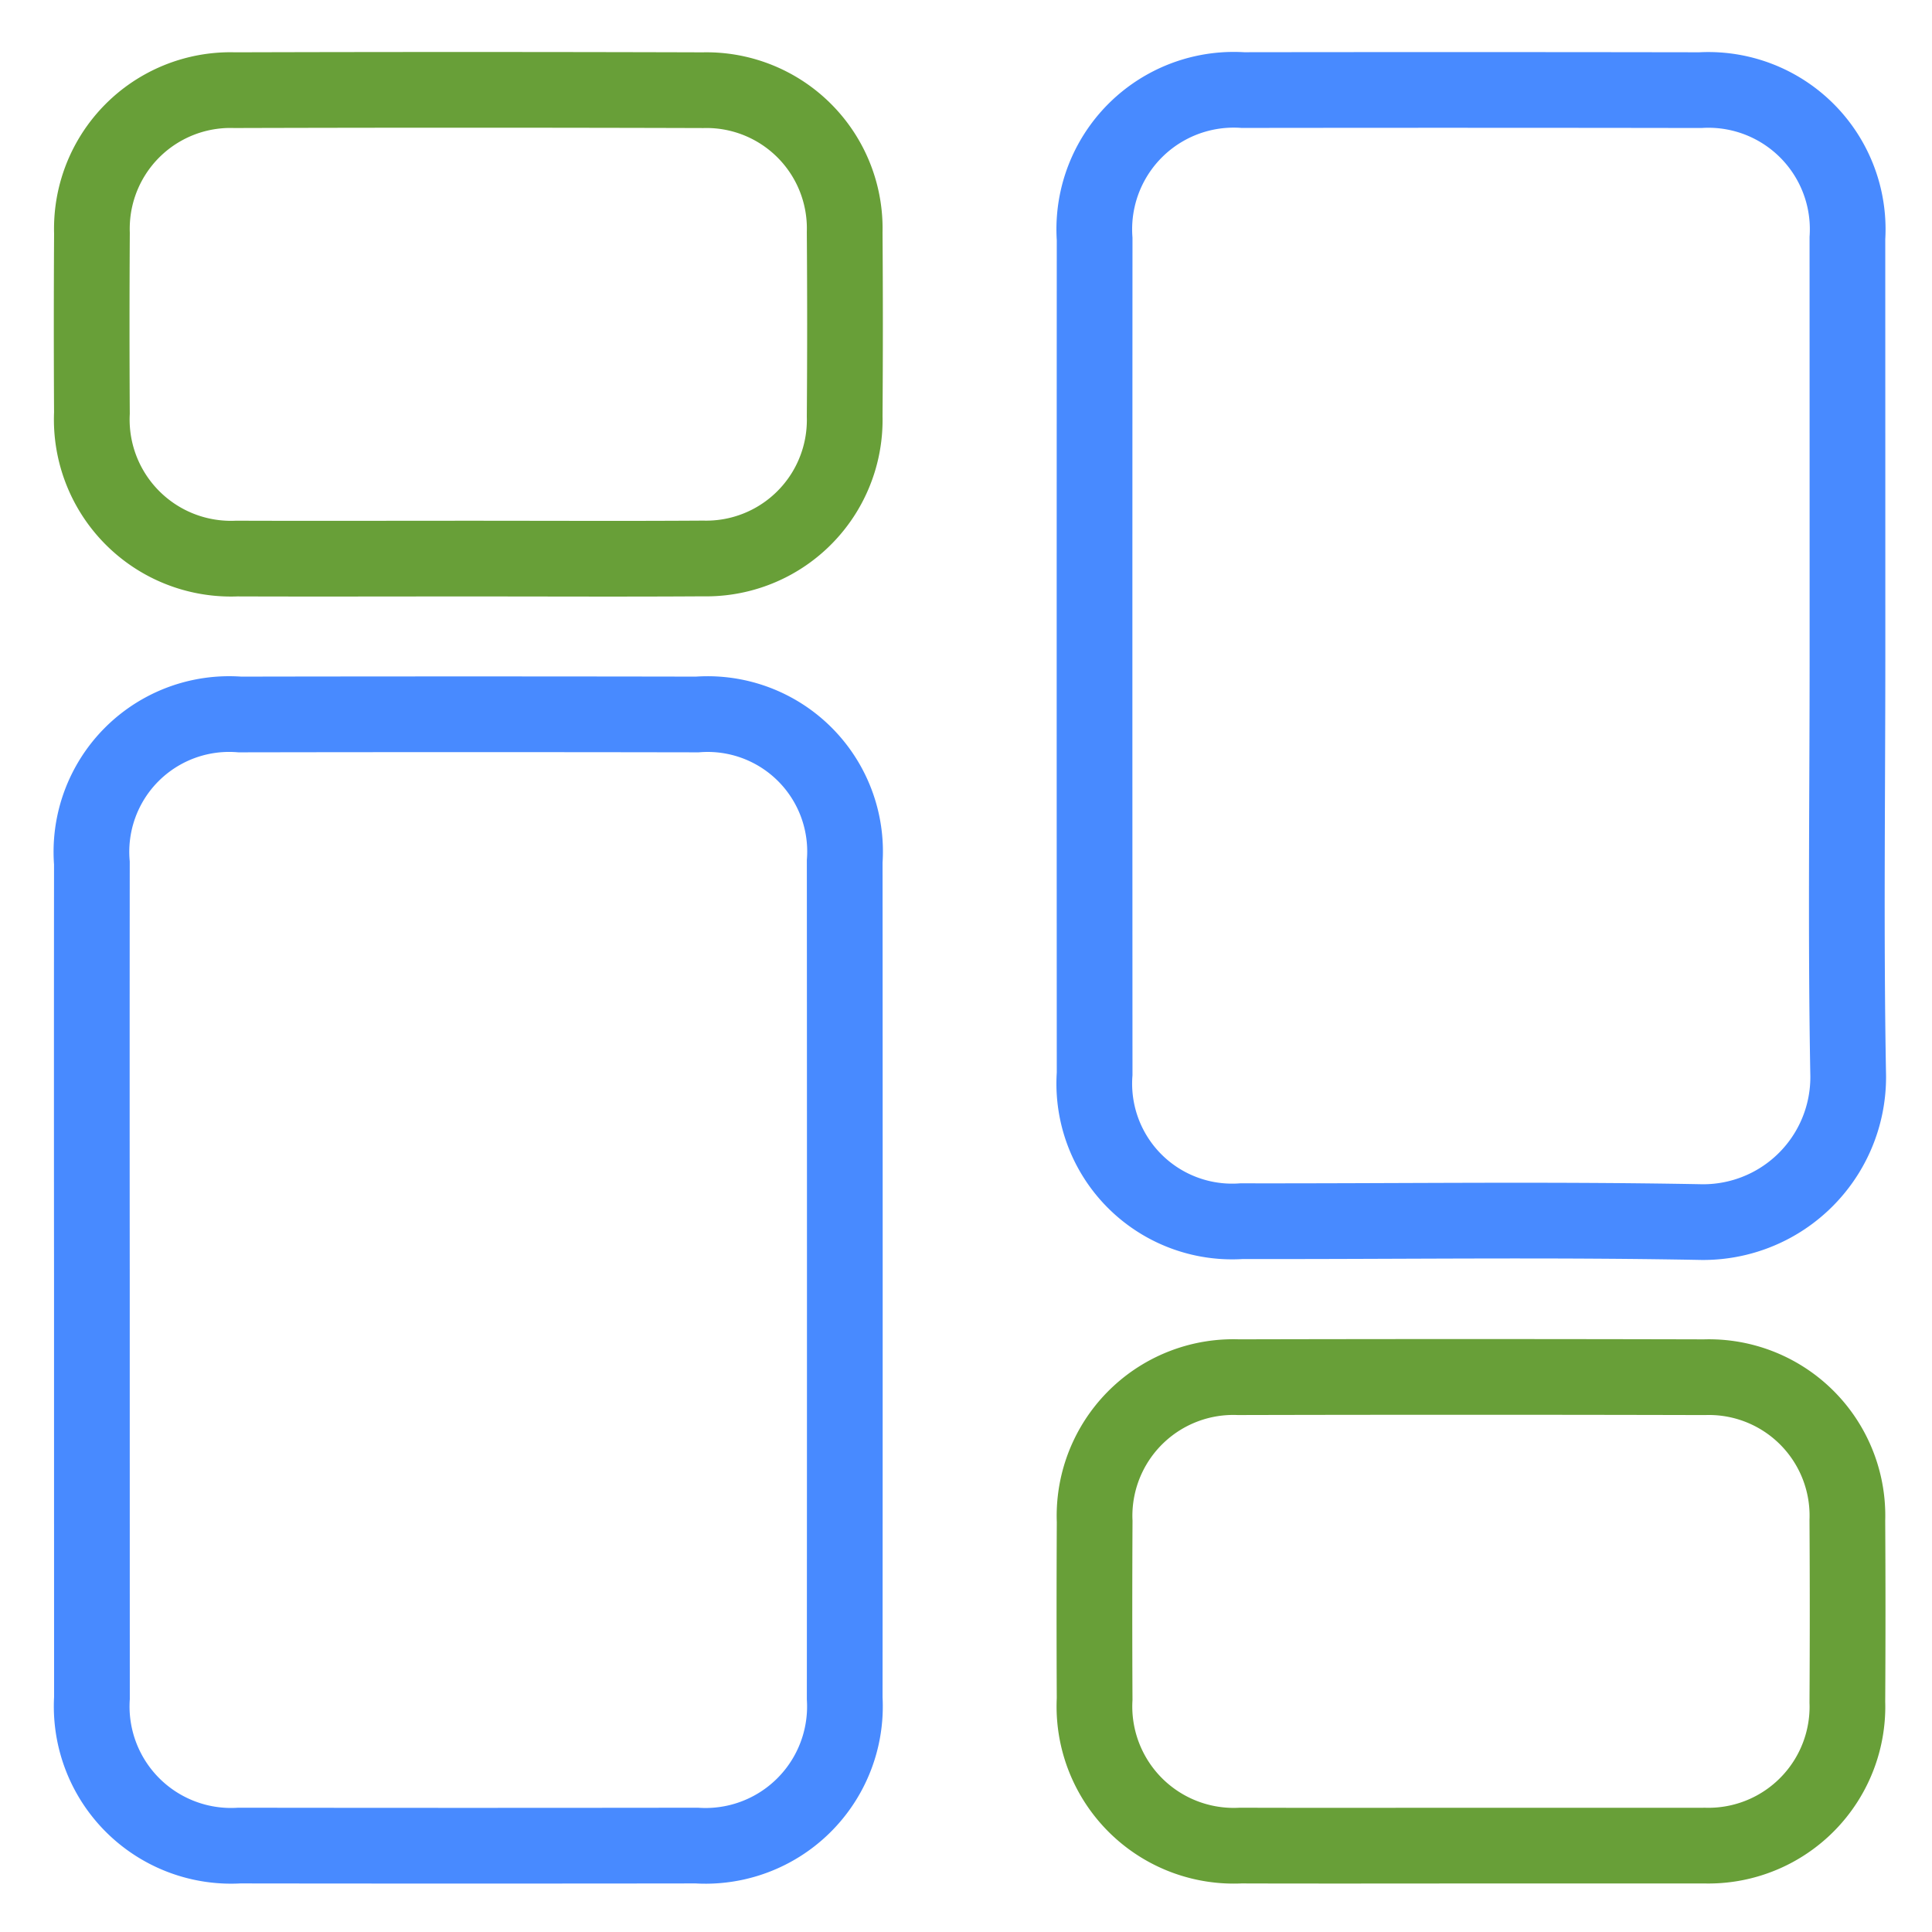
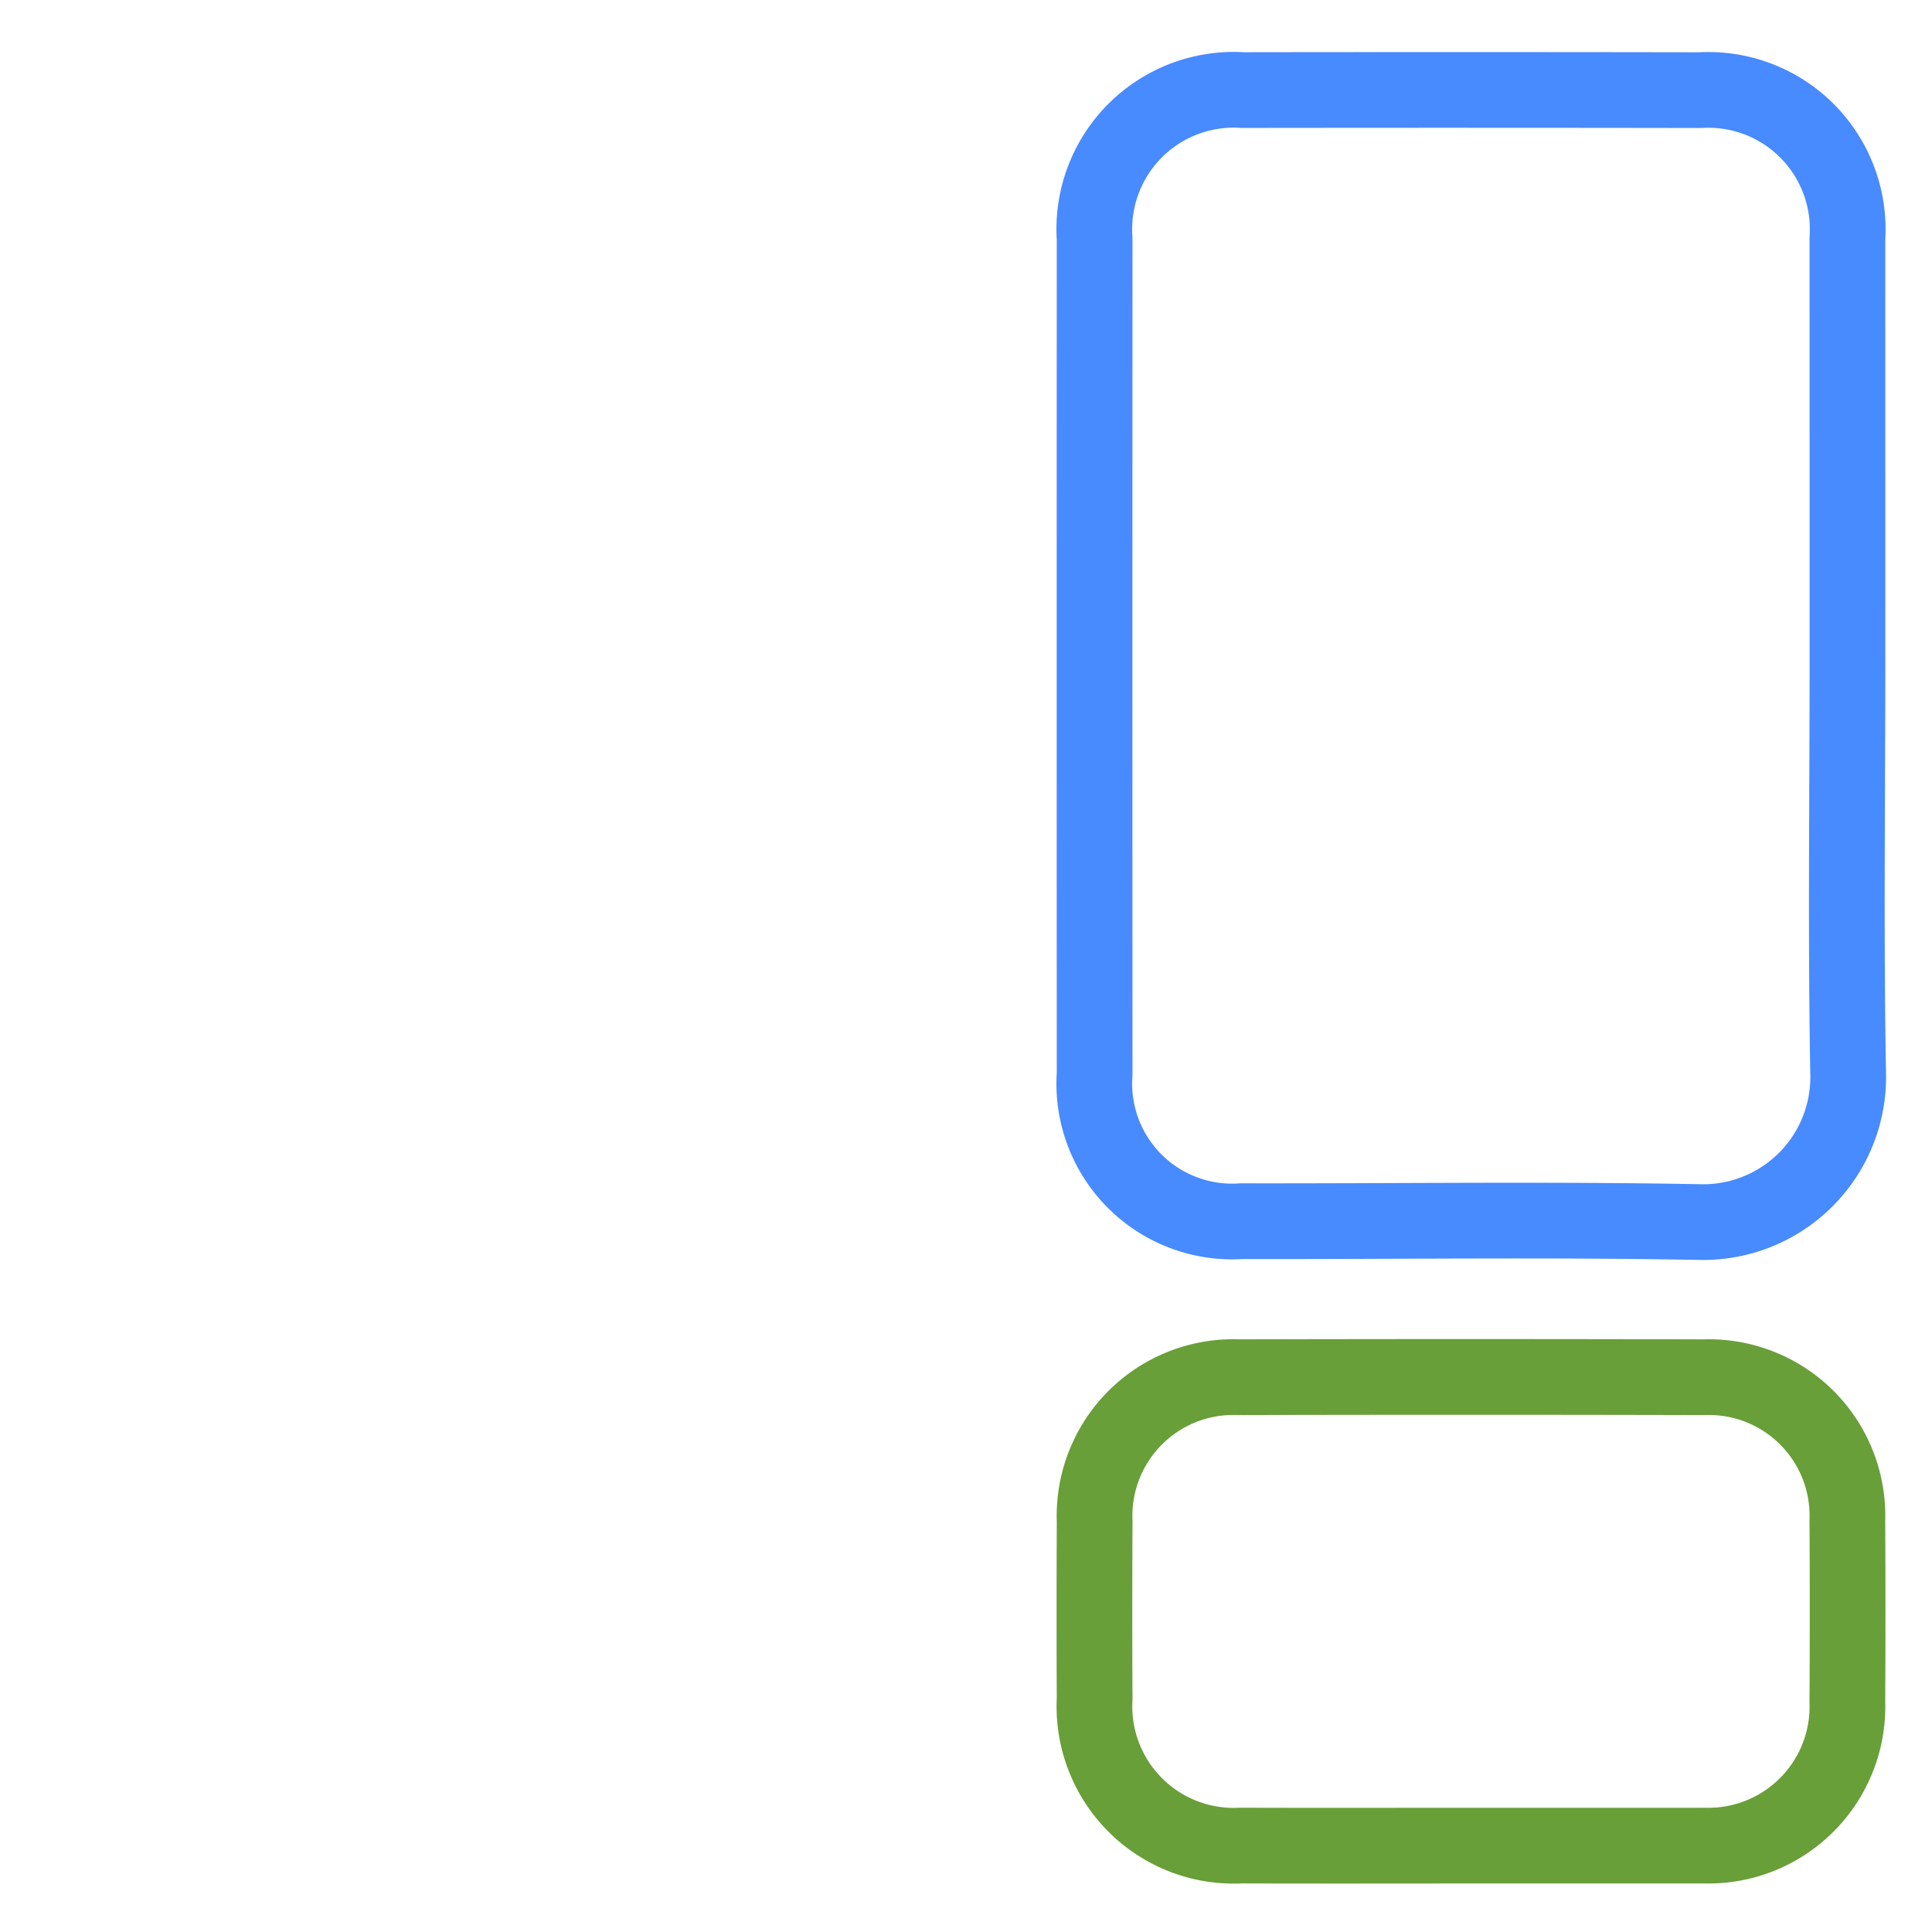
<svg xmlns="http://www.w3.org/2000/svg" id="Layer_1" data-name="Layer 1" viewBox="0 0 64 64">
  <defs>
    <style>.cls-1,.cls-2{fill:none;stroke-miterlimit:10;stroke-width:2.508px;}.cls-1{stroke:#488aff;}.cls-2{stroke:#689f38;}</style>
  </defs>
  <title>Dash</title>
  <path class="cls-1" d="M61.2,21.788q0-6.951-.002-13.901a4.615,4.615,0,0,0-4.872-4.901Q48.75,2.974,41.174,2.984a4.62,4.62,0,0,0-4.913,4.932q-.006,13.828,0,27.656a4.567,4.567,0,0,0,4.871,4.881c5.051.01,10.102-.065,15.151.029a4.804,4.804,0,0,0,4.939-4.666q.004-.138-0-.276c-.082-4.583-.022-9.169-.022-13.754Z" />
-   <path class="cls-1" d="M3.044,42.418q0,6.914.002,13.828A4.617,4.617,0,0,0,7.928,61.137q7.576.01,15.152 0a4.618,4.618,0,0,0,4.902-4.874q.008-13.865 0-27.729a4.552,4.552,0,0,0-4.884-4.866q-7.576-.013-15.152-0a4.563,4.563,0,0,0-4.902,4.922Q3.038,35.504,3.044,42.418Z" />
-   <path class="cls-2" d="M15.493,18.504c2.598,0,5.195.013,7.793-.004a4.589,4.589,0,0,0,4.695-4.481q.003-.113-0-.225.022-3.051,0-6.102a4.581,4.581,0,0,0-4.455-4.704q-.119-.003-.237-0-7.756-.023-15.512-.001A4.59,4.59,0,0,0,3.046,7.432q-.005.148 0.0.295-.018,2.977-.001,5.955a4.61,4.61,0,0,0,4.391,4.82q.205.01.411.001C10.396,18.512,12.945,18.504,15.493,18.504Z" />
  <path class="cls-2" d="M48.747,61.139h7.572c.049,0,.098-0.0.147-.001a4.606,4.606,0,0,0,4.731-4.478q.004-.135-.001-.27.018-3.014-0-6.028a4.589,4.589,0,0,0-4.433-4.74q-.149-.005-.298-0-7.719-.019-15.438-.001a4.598,4.598,0,0,0-4.766,4.423q-.007.178.001.356-.015,2.941-.001,5.881a4.615,4.615,0,0,0,4.841,4.856c2.549.008,5.097.002,7.646.002Z" />
</svg>